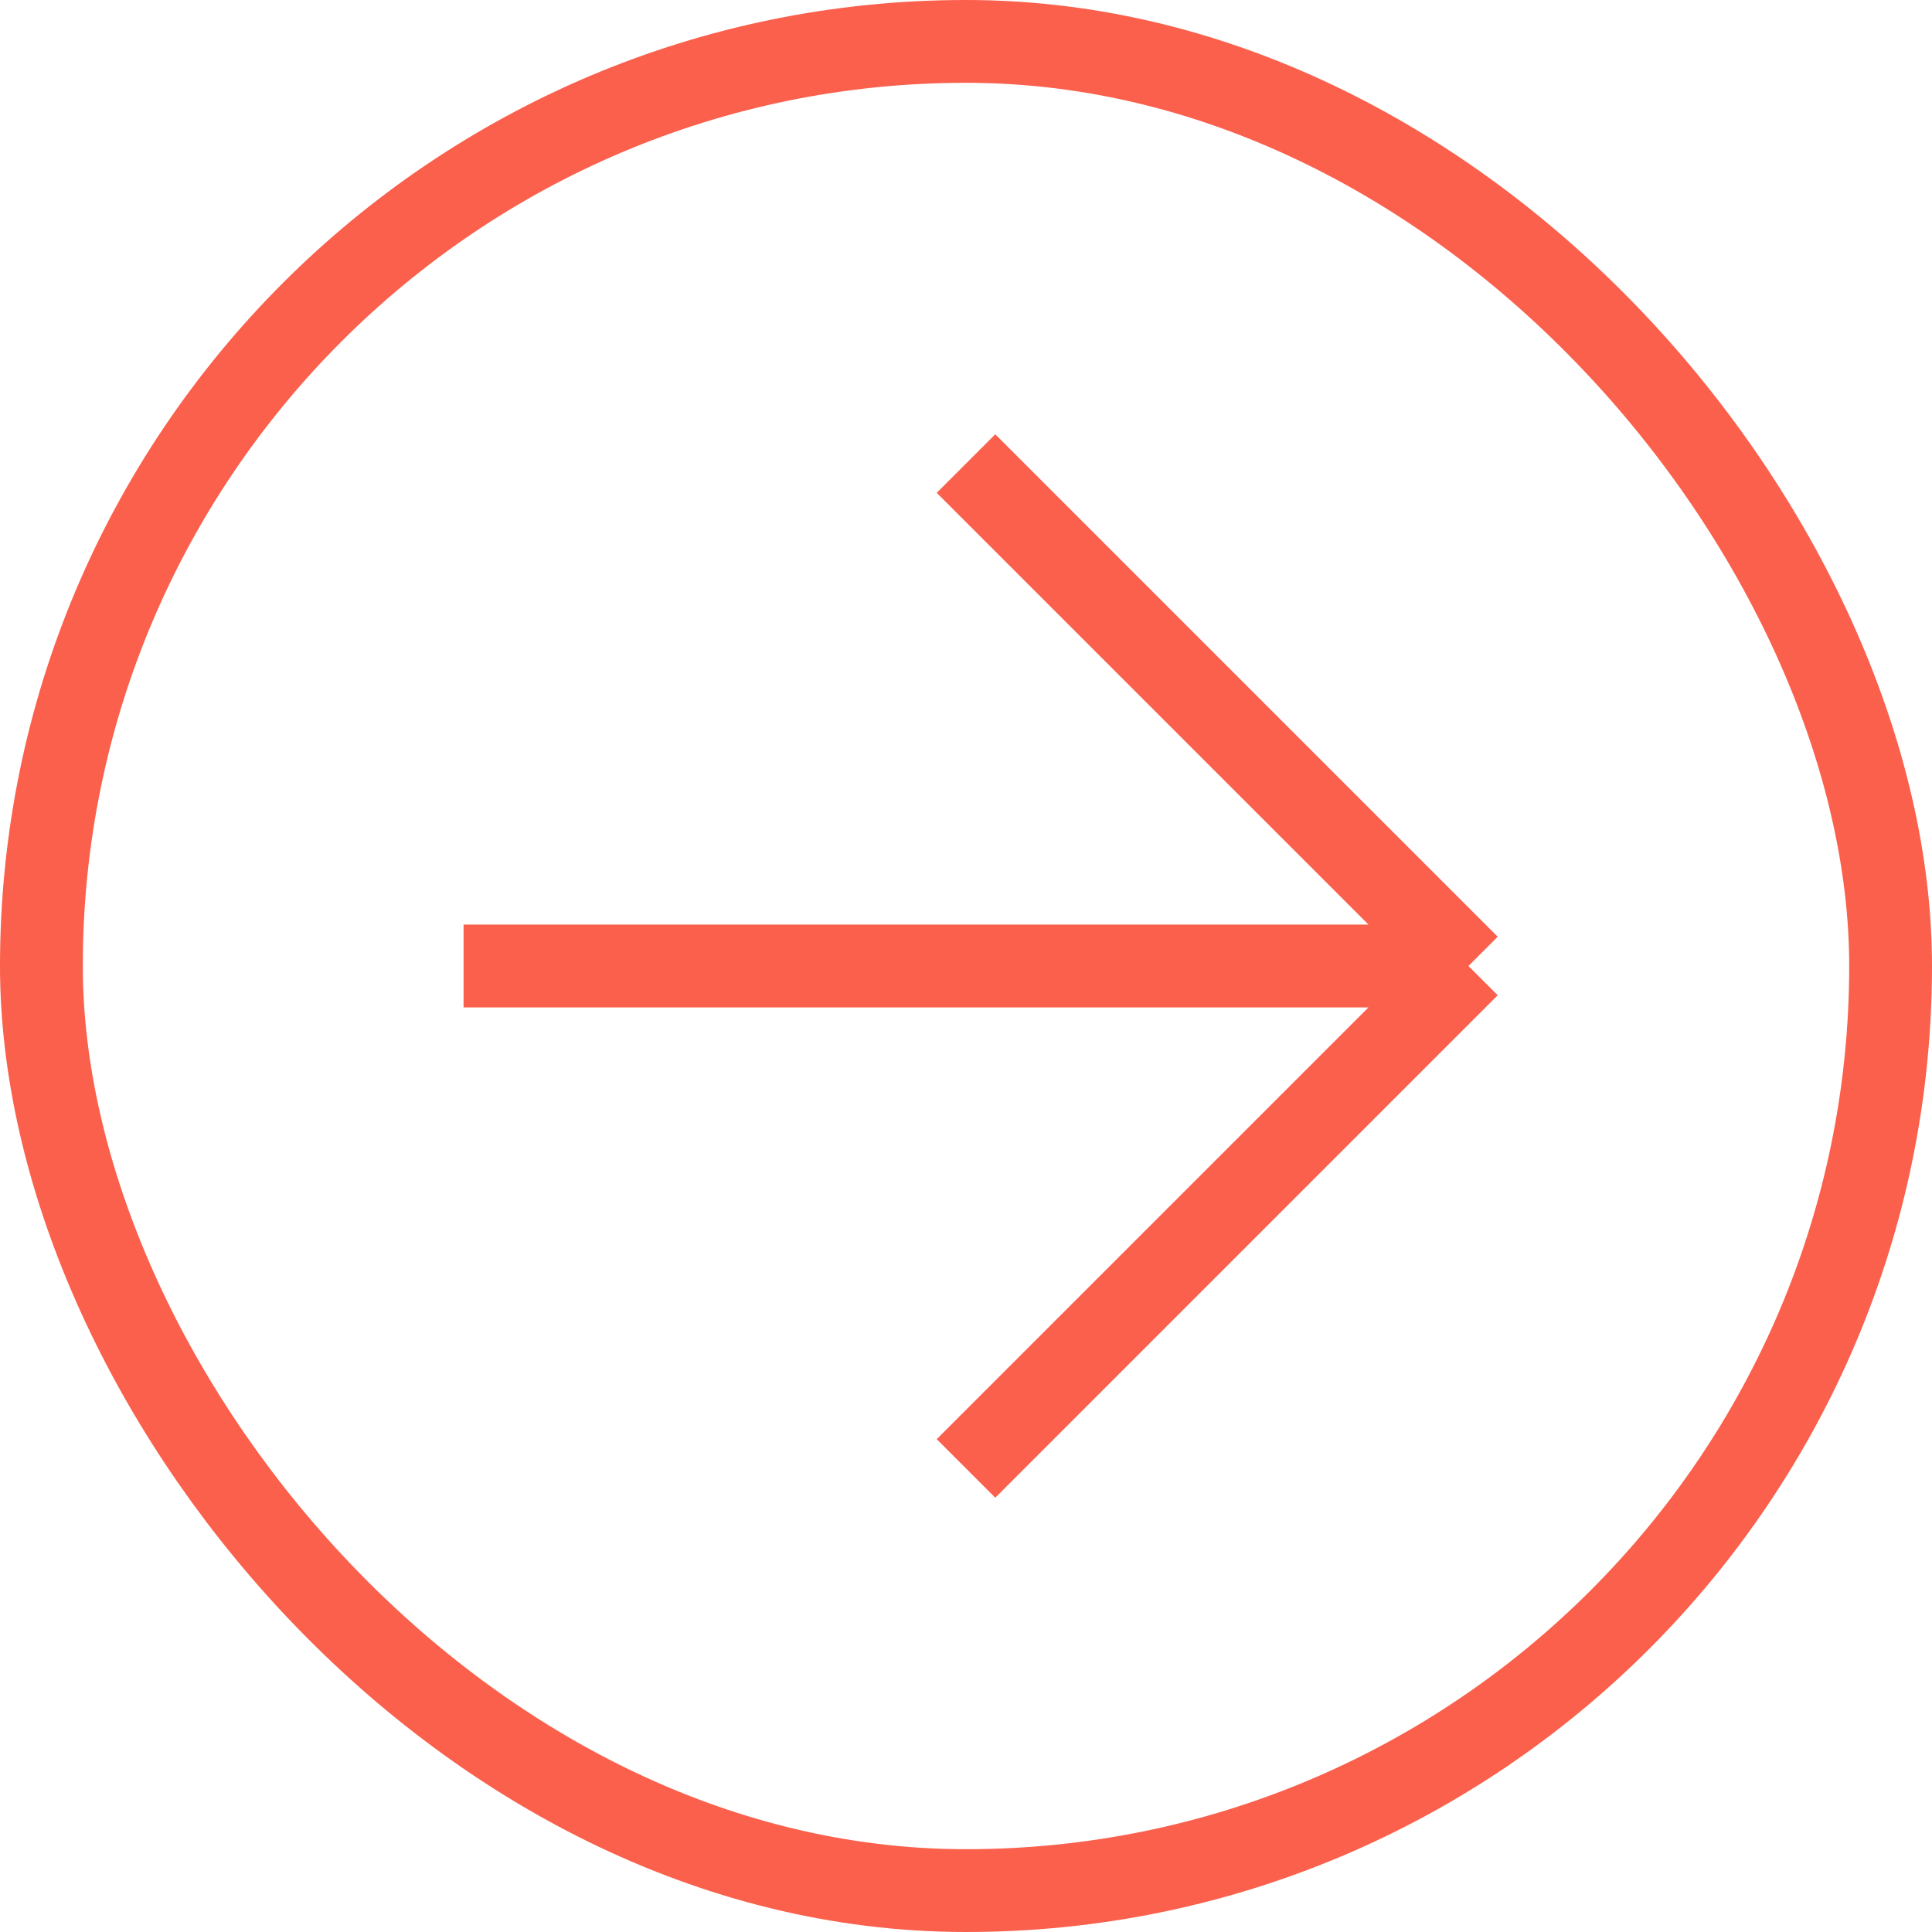
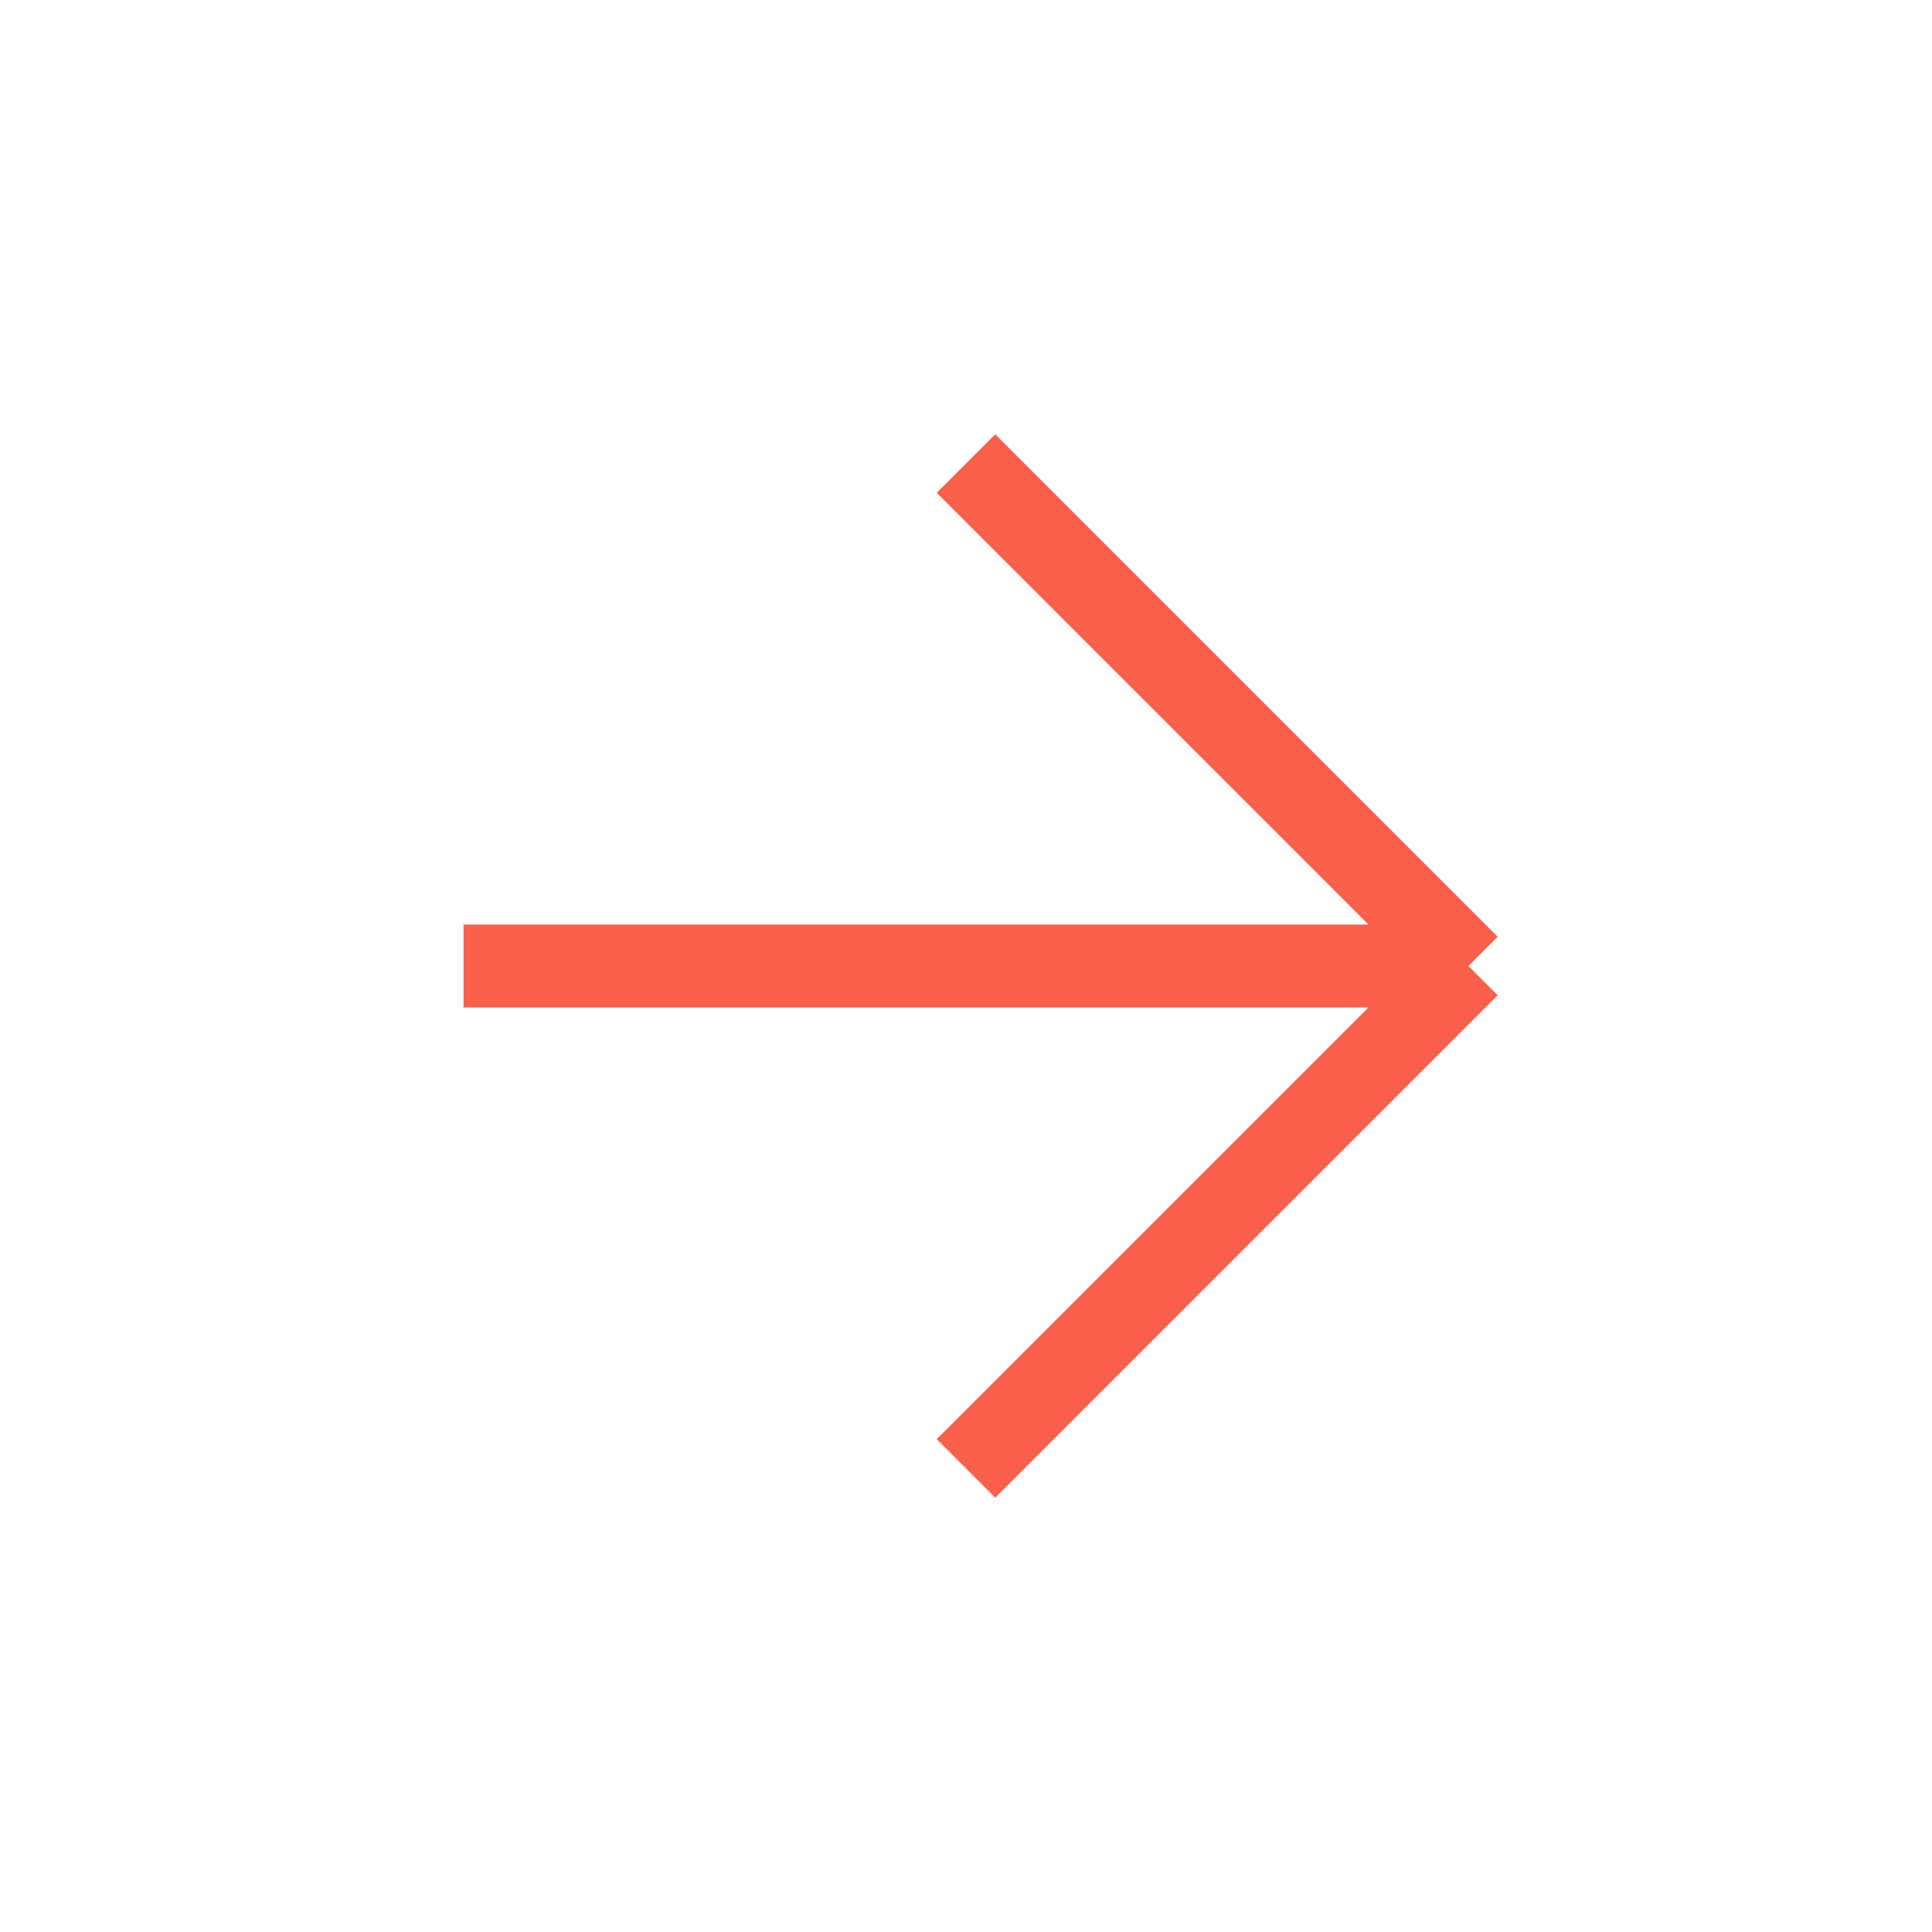
<svg xmlns="http://www.w3.org/2000/svg" width="35" height="35" viewBox="0 0 35 35" fill="none">
-   <rect x="0.75" y="0.75" width="33.5" height="33.5" rx="16.75" stroke="#FA604C" stroke-width="1.5" />
  <path d="M26.602 17.5L8.398 17.5M26.602 17.5L17.5 26.602M26.602 17.5L17.5 8.398" stroke="#FA604C" stroke-width="1.5" />
</svg>